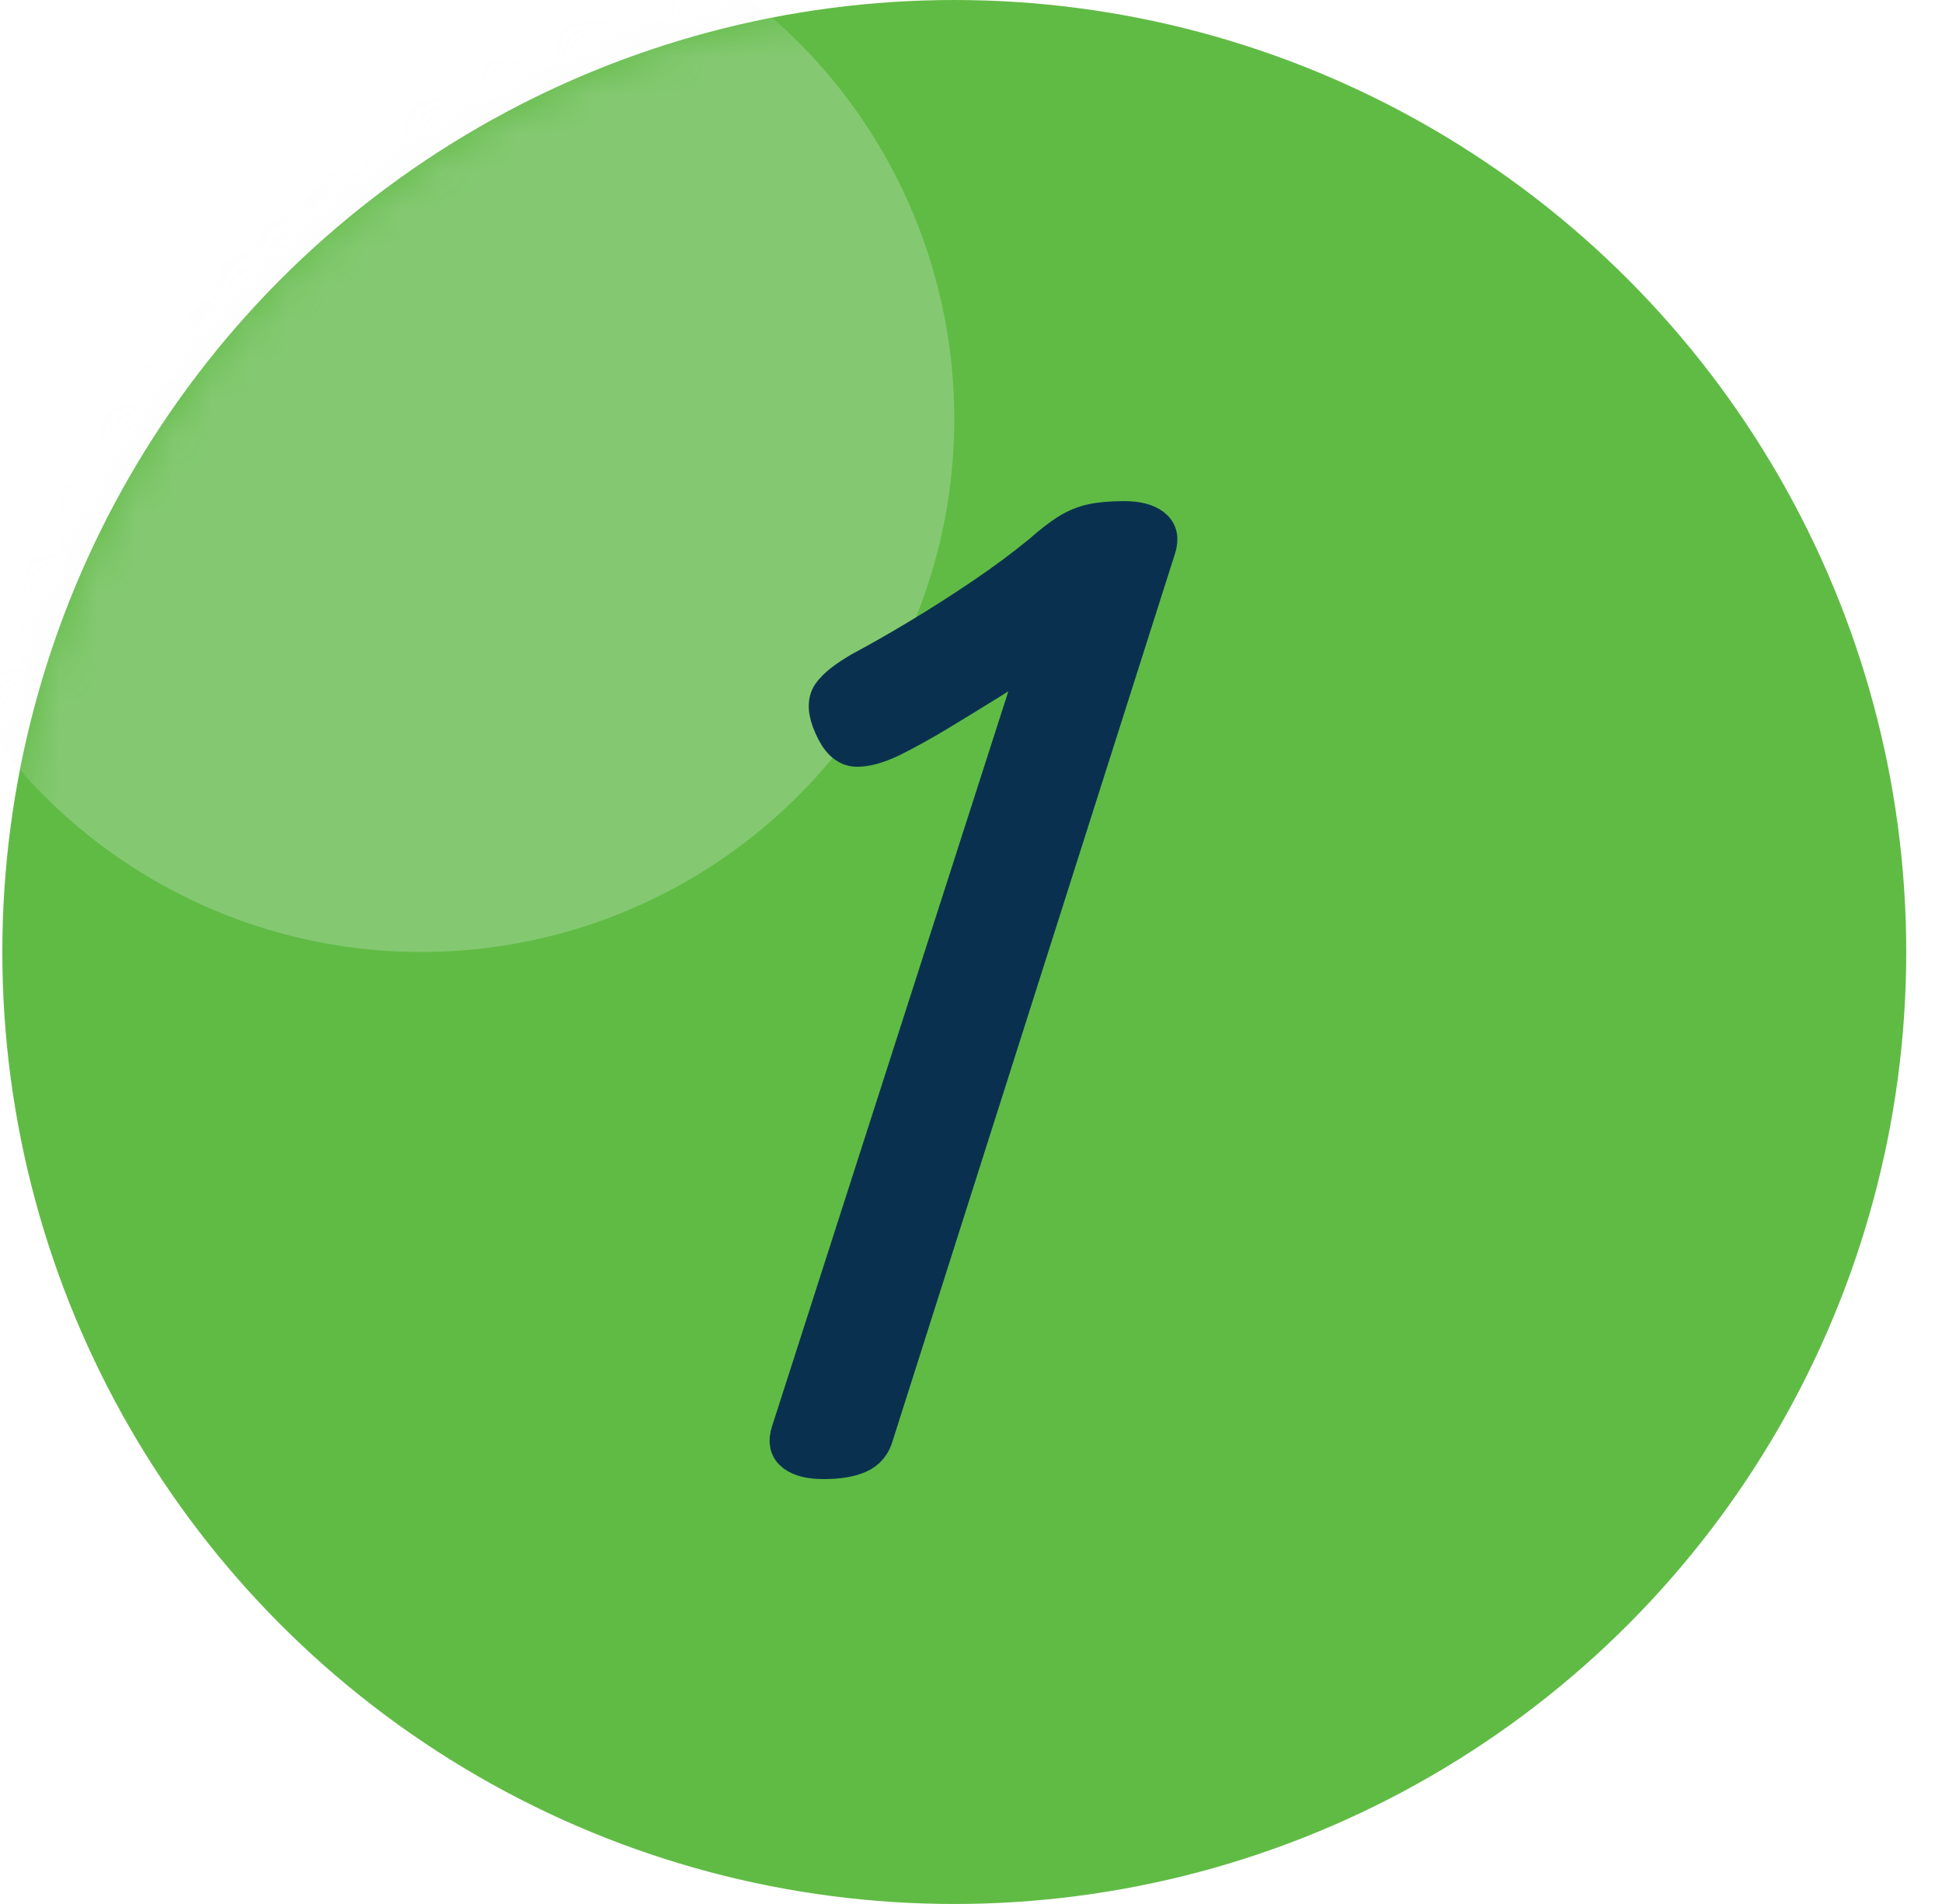
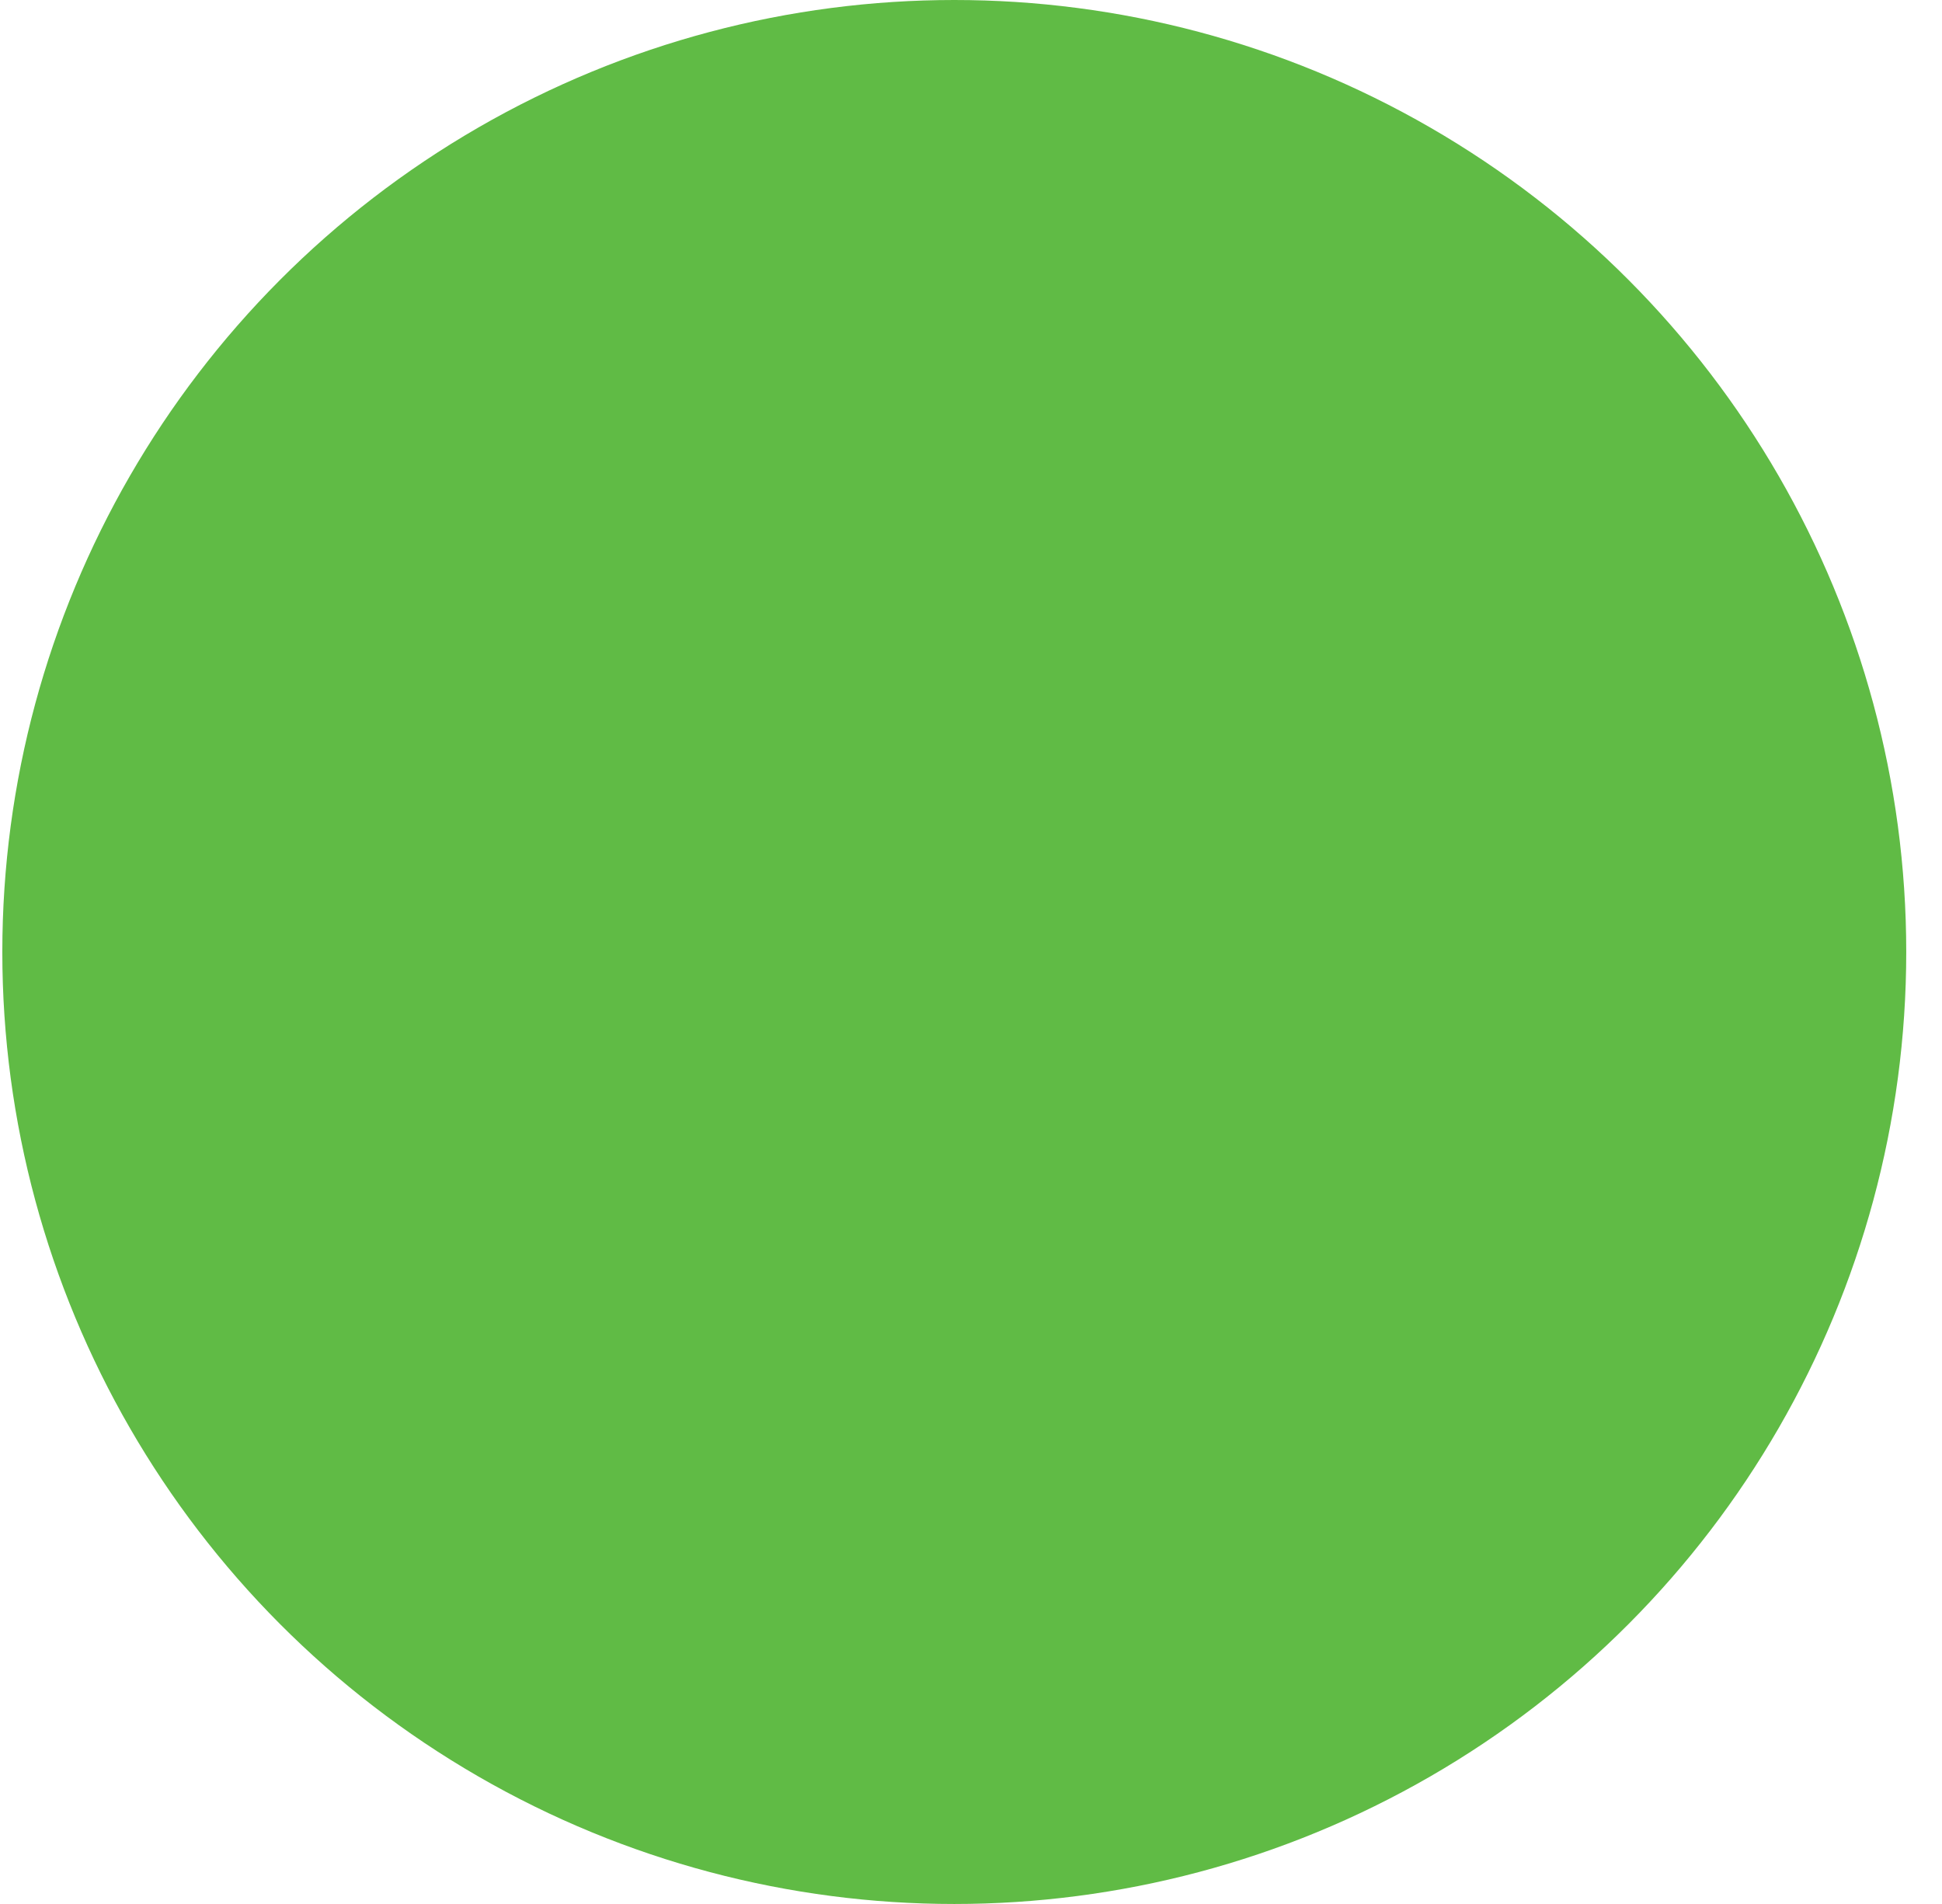
<svg xmlns="http://www.w3.org/2000/svg" xmlns:xlink="http://www.w3.org/1999/xlink" width="51px" height="50px" viewBox="0 0 51 50" version="1.1">
  <title>icon</title>
  <defs>
    <circle id="path-1" cx="25" cy="25" r="25" />
    <filter x="-64.3%" y="-64.3%" width="228.6%" height="228.6%" filterUnits="objectBoundingBox" id="filter-3">
      <feGaussianBlur stdDeviation="6" in="SourceGraphic" />
    </filter>
  </defs>
  <g id="design" stroke="none" stroke-width="1" fill="none" fill-rule="evenodd">
    <g id="for-students" transform="translate(-142, -830)">
      <g id="steps" transform="translate(0, 639)">
        <g id="icon" transform="translate(142.061, 191)">
          <mask id="mask-2" fill="white">
            <use xlink:href="#path-1" />
          </mask>
          <use id="Oval" fill="#60BB45" xlink:href="#path-1" />
-           <circle id="light" fill="#F0F3F5" opacity="0.5" filter="url(#filter-3)" mask="url(#mask-2)" cx="11" cy="11" r="14" />
          <g id="1" mask="url(#mask-2)" fill="#09314F" stroke="#09314F" stroke-linecap="round" stroke-linejoin="round">
            <g transform="translate(20.649, 13.66)" id="Path">
-               <path d="M0.92,24.682 C0.578,24.682 0.326,24.621 0.163,24.499 C0,24.376 -0.041,24.193 0.041,23.949 L6.688,3.275 C6.232,3.6 5.767,3.91 5.295,4.203 C4.822,4.497 4.37,4.773 3.939,5.034 C3.507,5.295 3.095,5.523 2.704,5.718 C2.33,5.898 2.02,5.983 1.776,5.975 C1.531,5.967 1.328,5.775 1.165,5.401 C1.002,5.042 0.986,4.769 1.116,4.582 C1.246,4.395 1.507,4.187 1.898,3.959 C2.387,3.698 2.908,3.401 3.462,3.067 C4.016,2.733 4.57,2.379 5.124,2.004 C5.678,1.629 6.183,1.254 6.639,0.88 C6.916,0.635 7.152,0.452 7.348,0.33 C7.543,0.208 7.751,0.122 7.971,0.073 C8.191,0.024 8.472,0 8.814,0 C9.14,0 9.384,0.061 9.547,0.183 C9.71,0.305 9.751,0.489 9.669,0.733 L2.265,23.998 C2.199,24.258 2.053,24.438 1.825,24.535 C1.597,24.633 1.295,24.682 0.92,24.682 Z" />
-             </g>
+               </g>
          </g>
        </g>
      </g>
    </g>
  </g>
</svg>